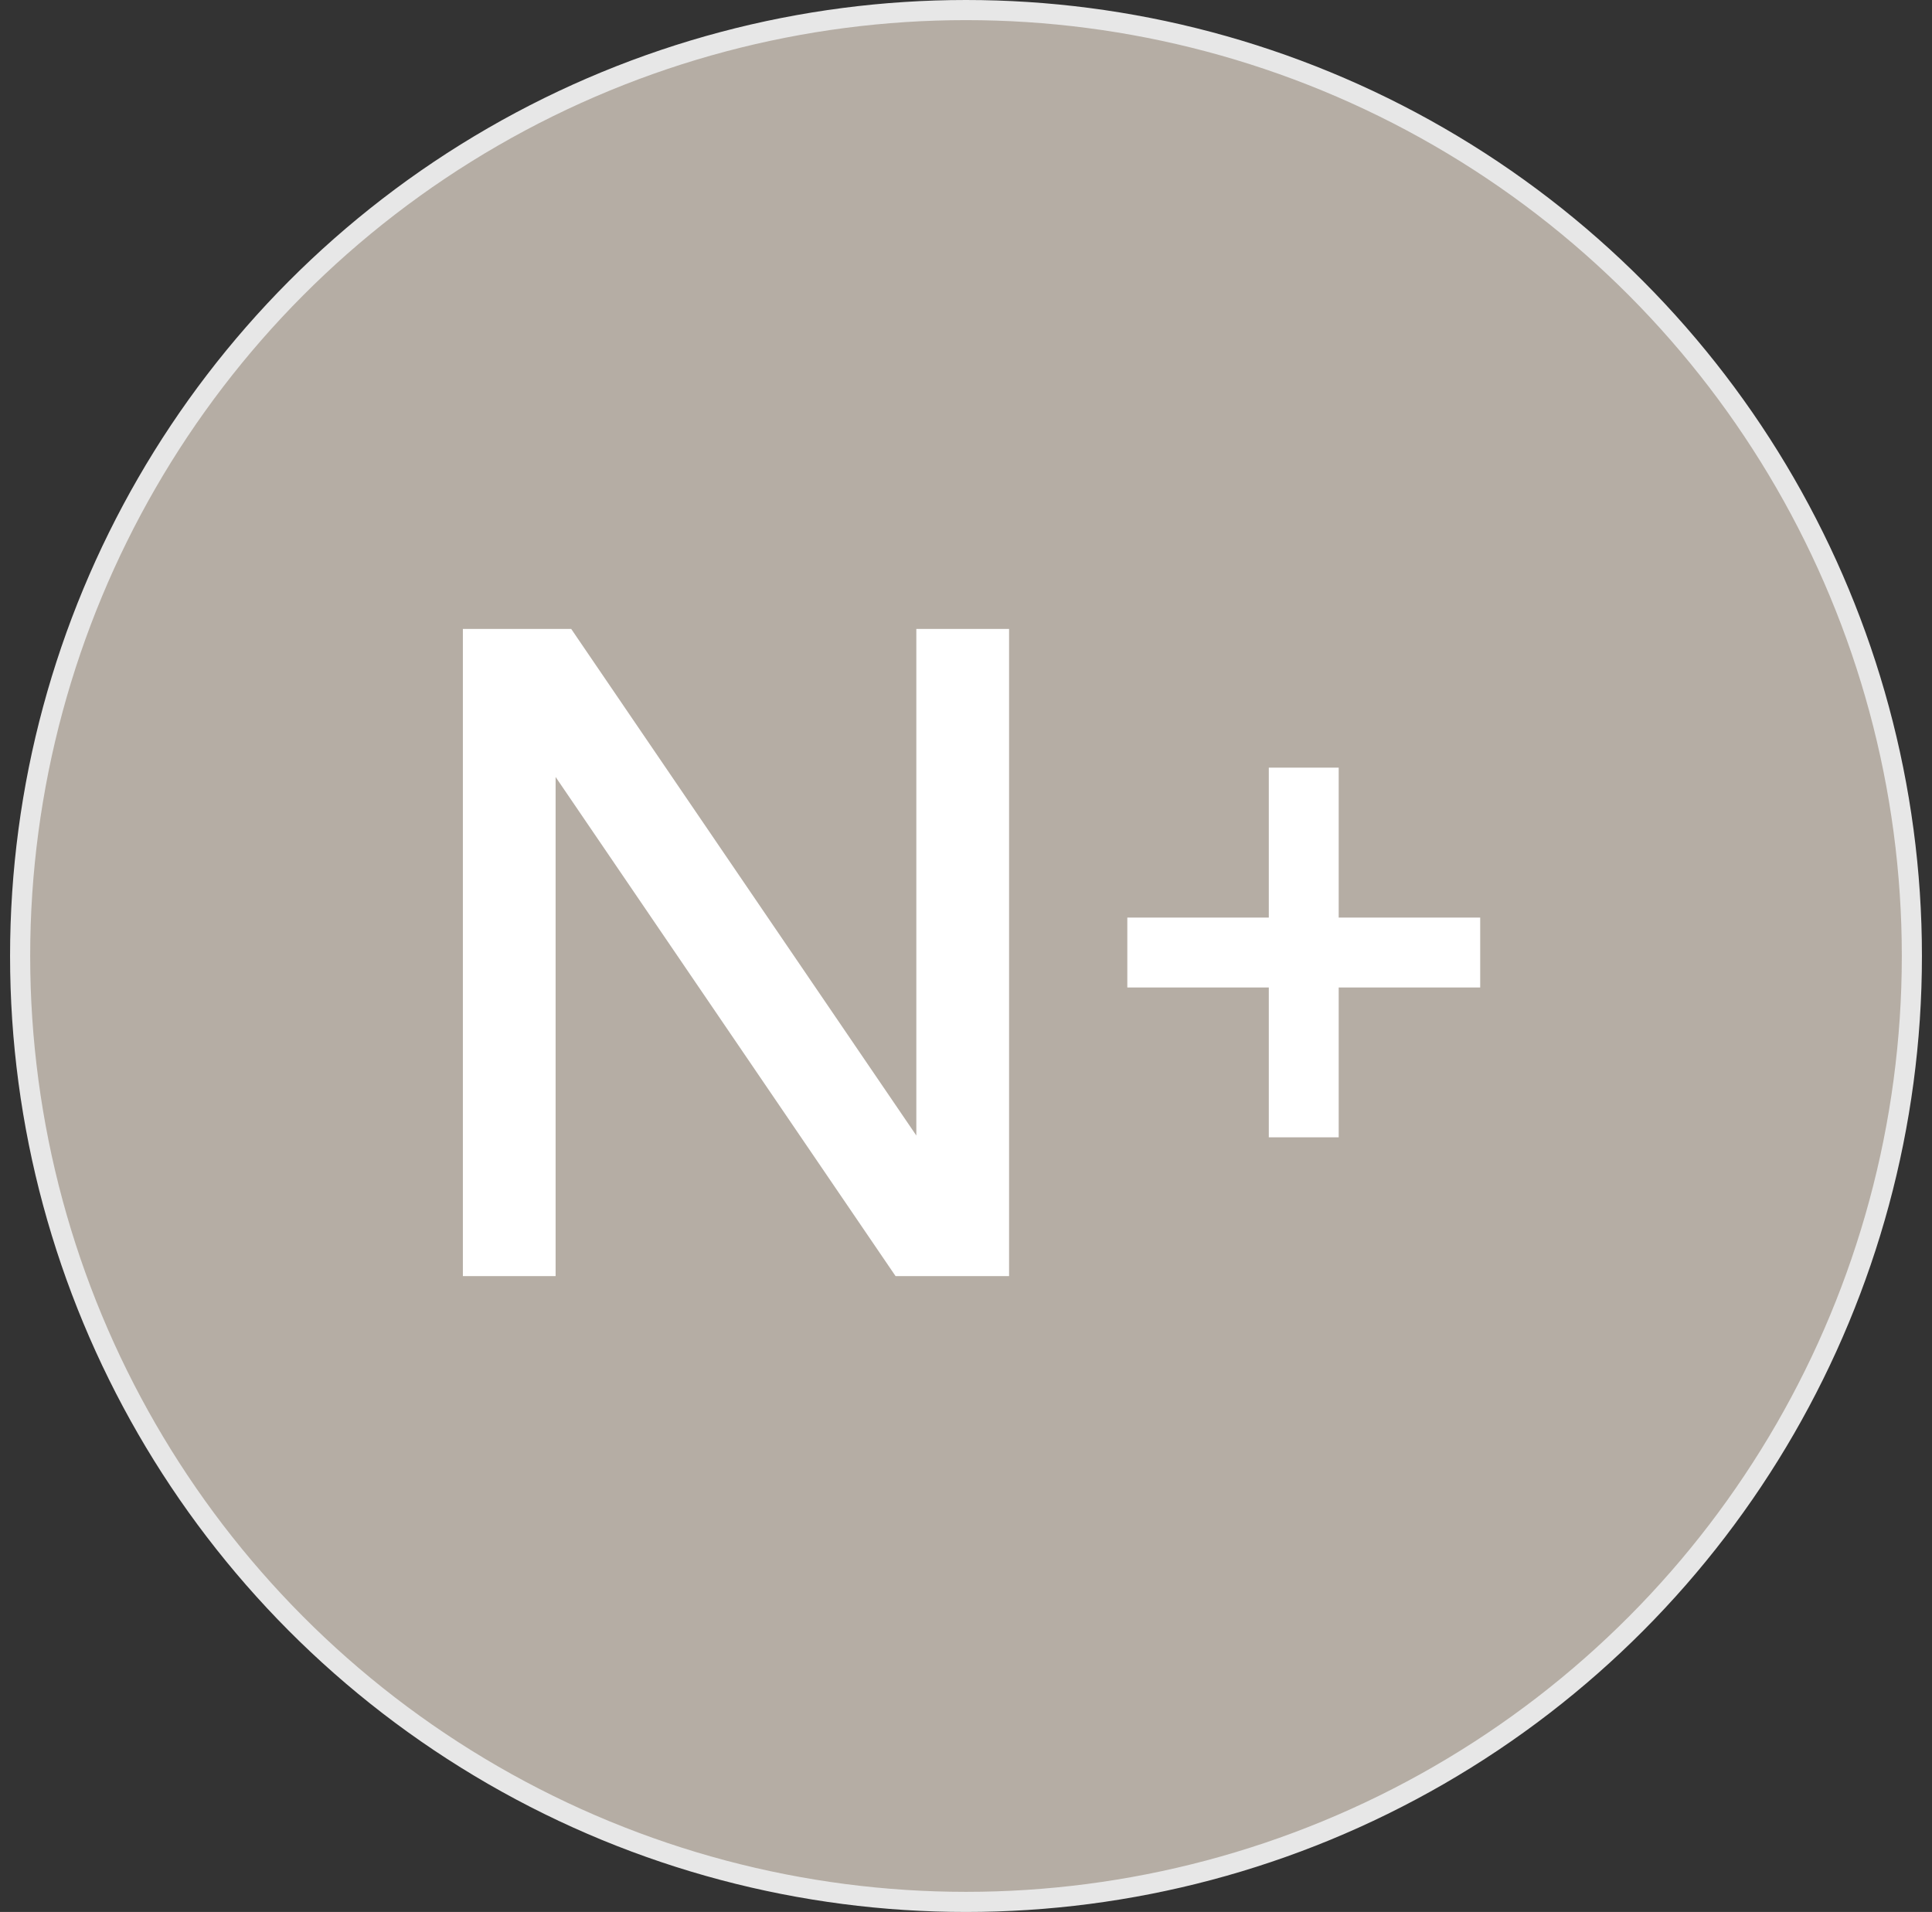
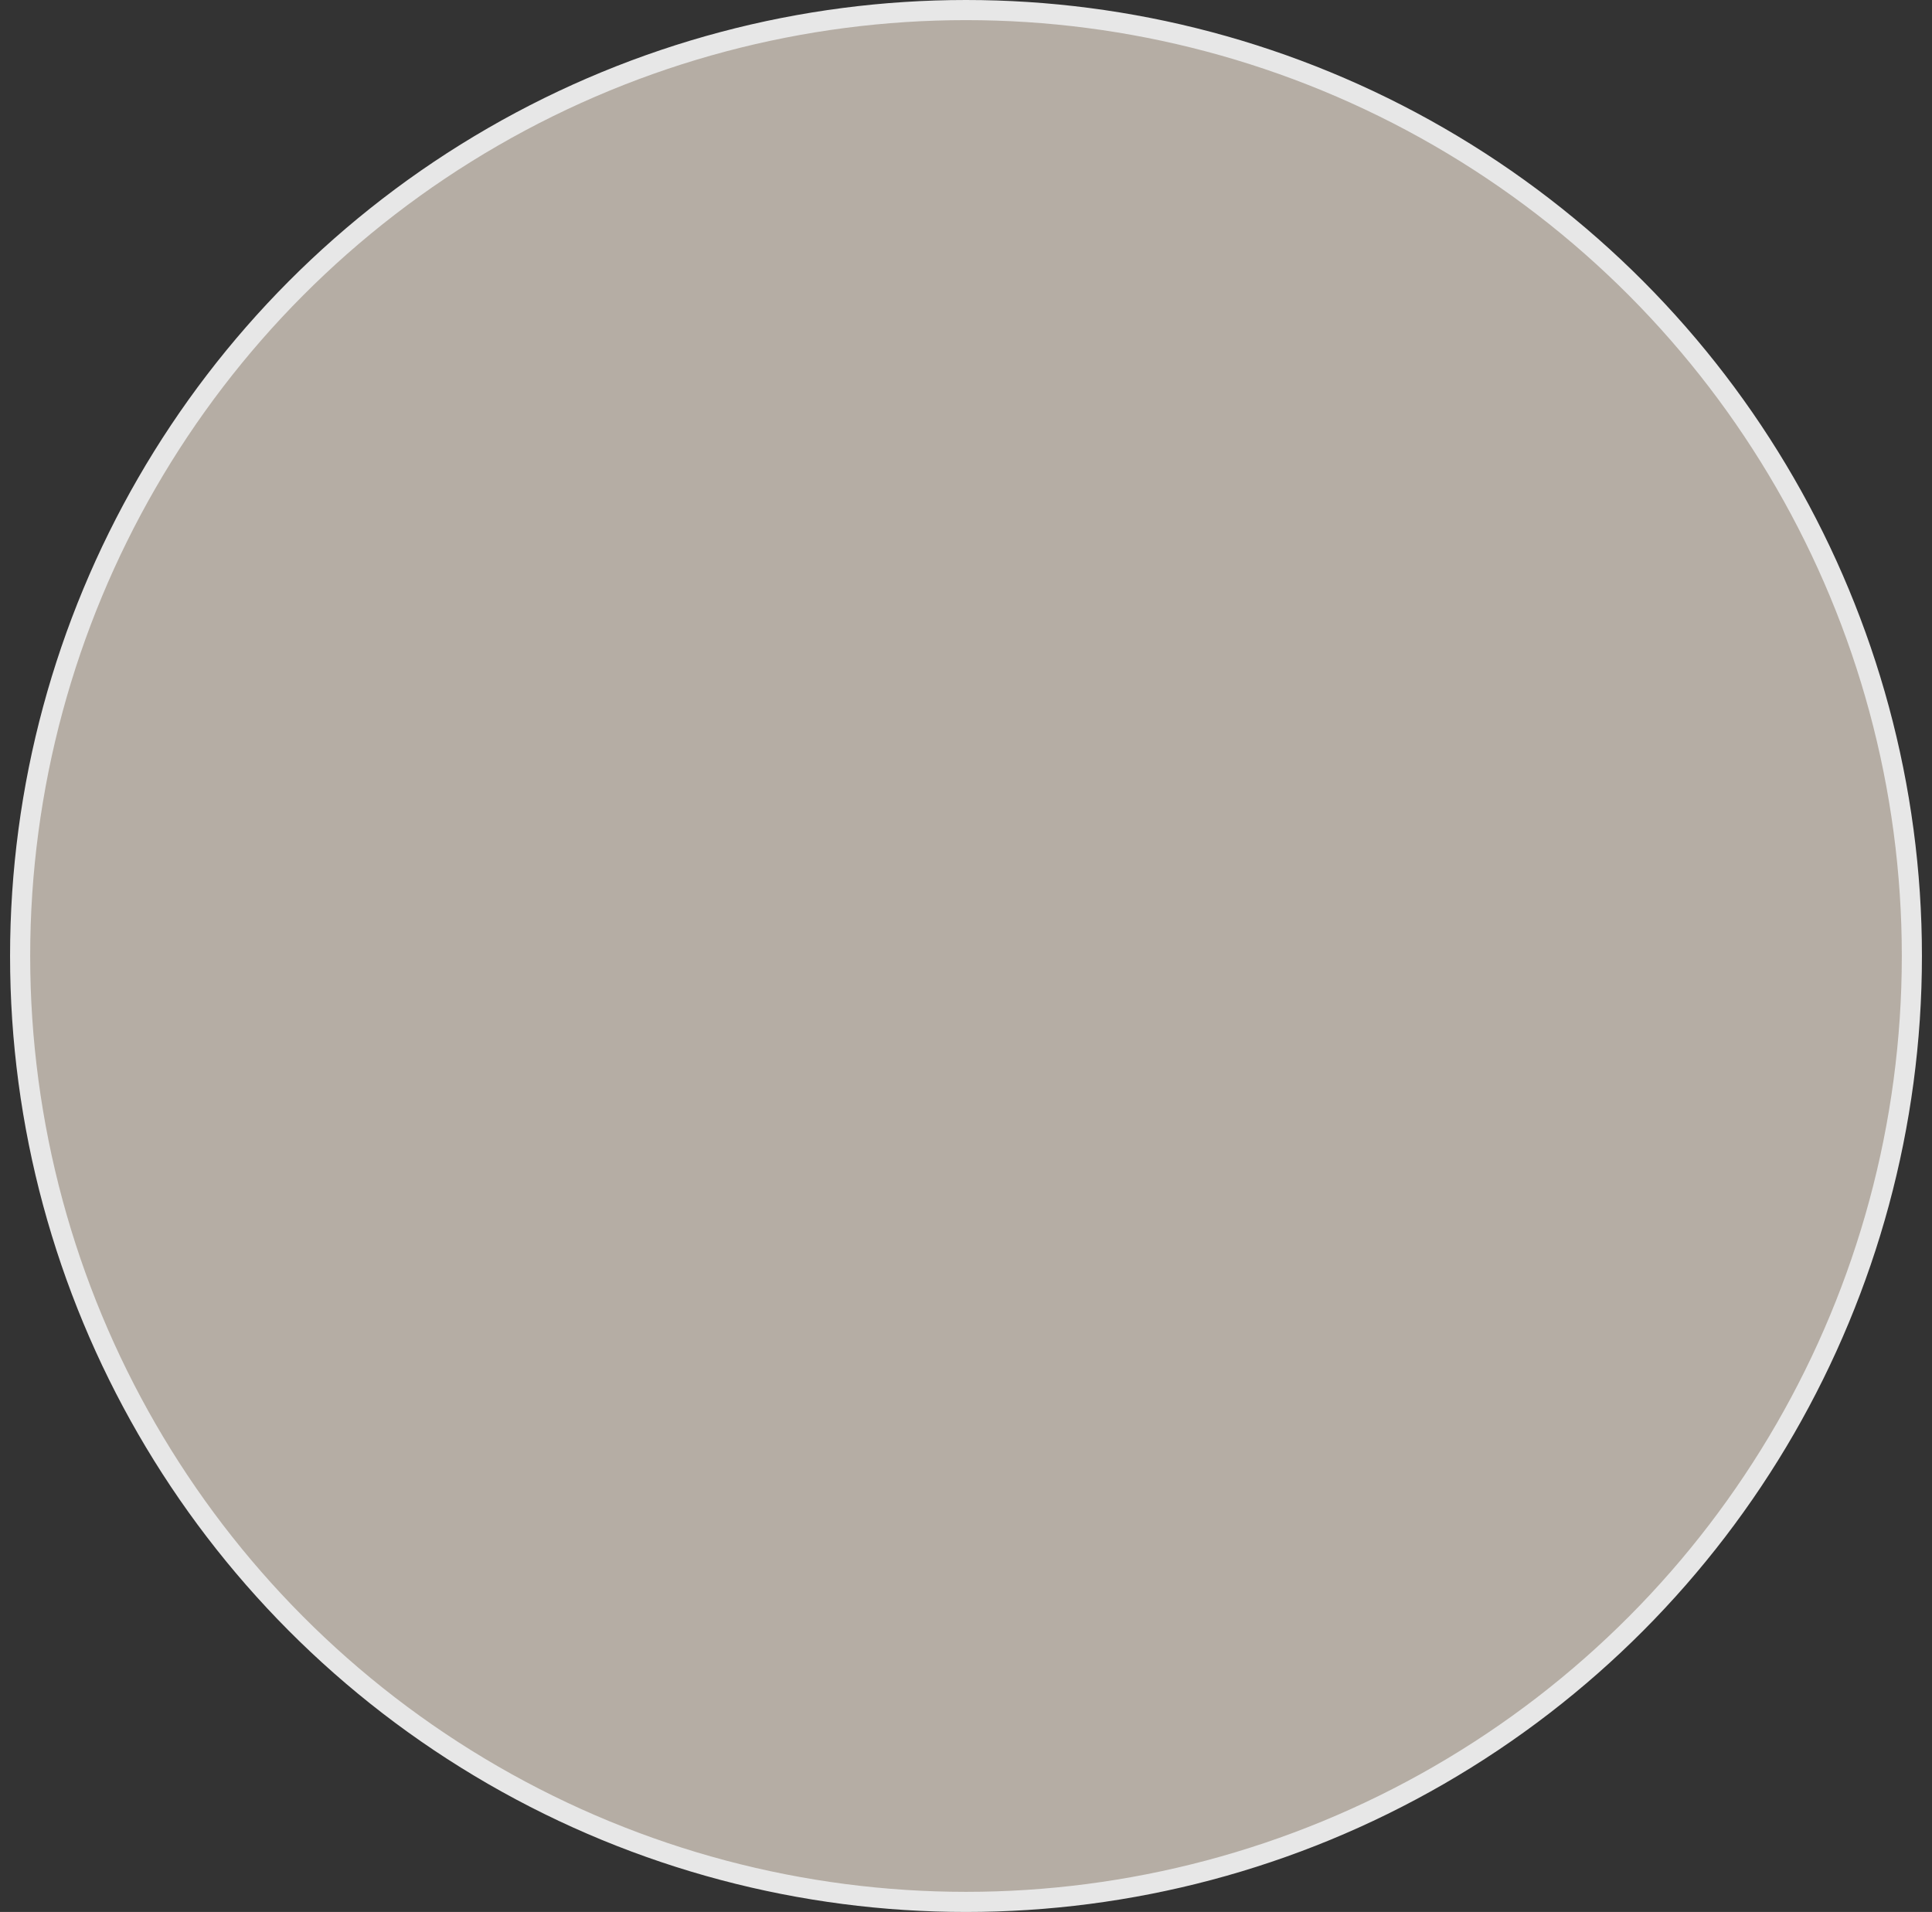
<svg xmlns="http://www.w3.org/2000/svg" width="96" height="95" viewBox="0 0 96 95" fill="none">
  <rect x="0" y="0" width="96" height="95" fill="#333333" stroke="none" />
  <circle cx="48" cy="47.5" r="47" fill="#B5ADA4" stroke="#E7E7E7" />
-   <path d="M66.519 45.592V38.142H63.046V45.592H56.016V49.065H63.046V56.51H66.519V49.065H73.55V45.592H66.519Z" fill="white" />
-   <path d="M45.532 31.25V56.421L28.383 31.25H23.089H23.049H23V63.407H27.608V38.606L44.501 63.407H50.14V31.25H45.532Z" fill="white" />
</svg>